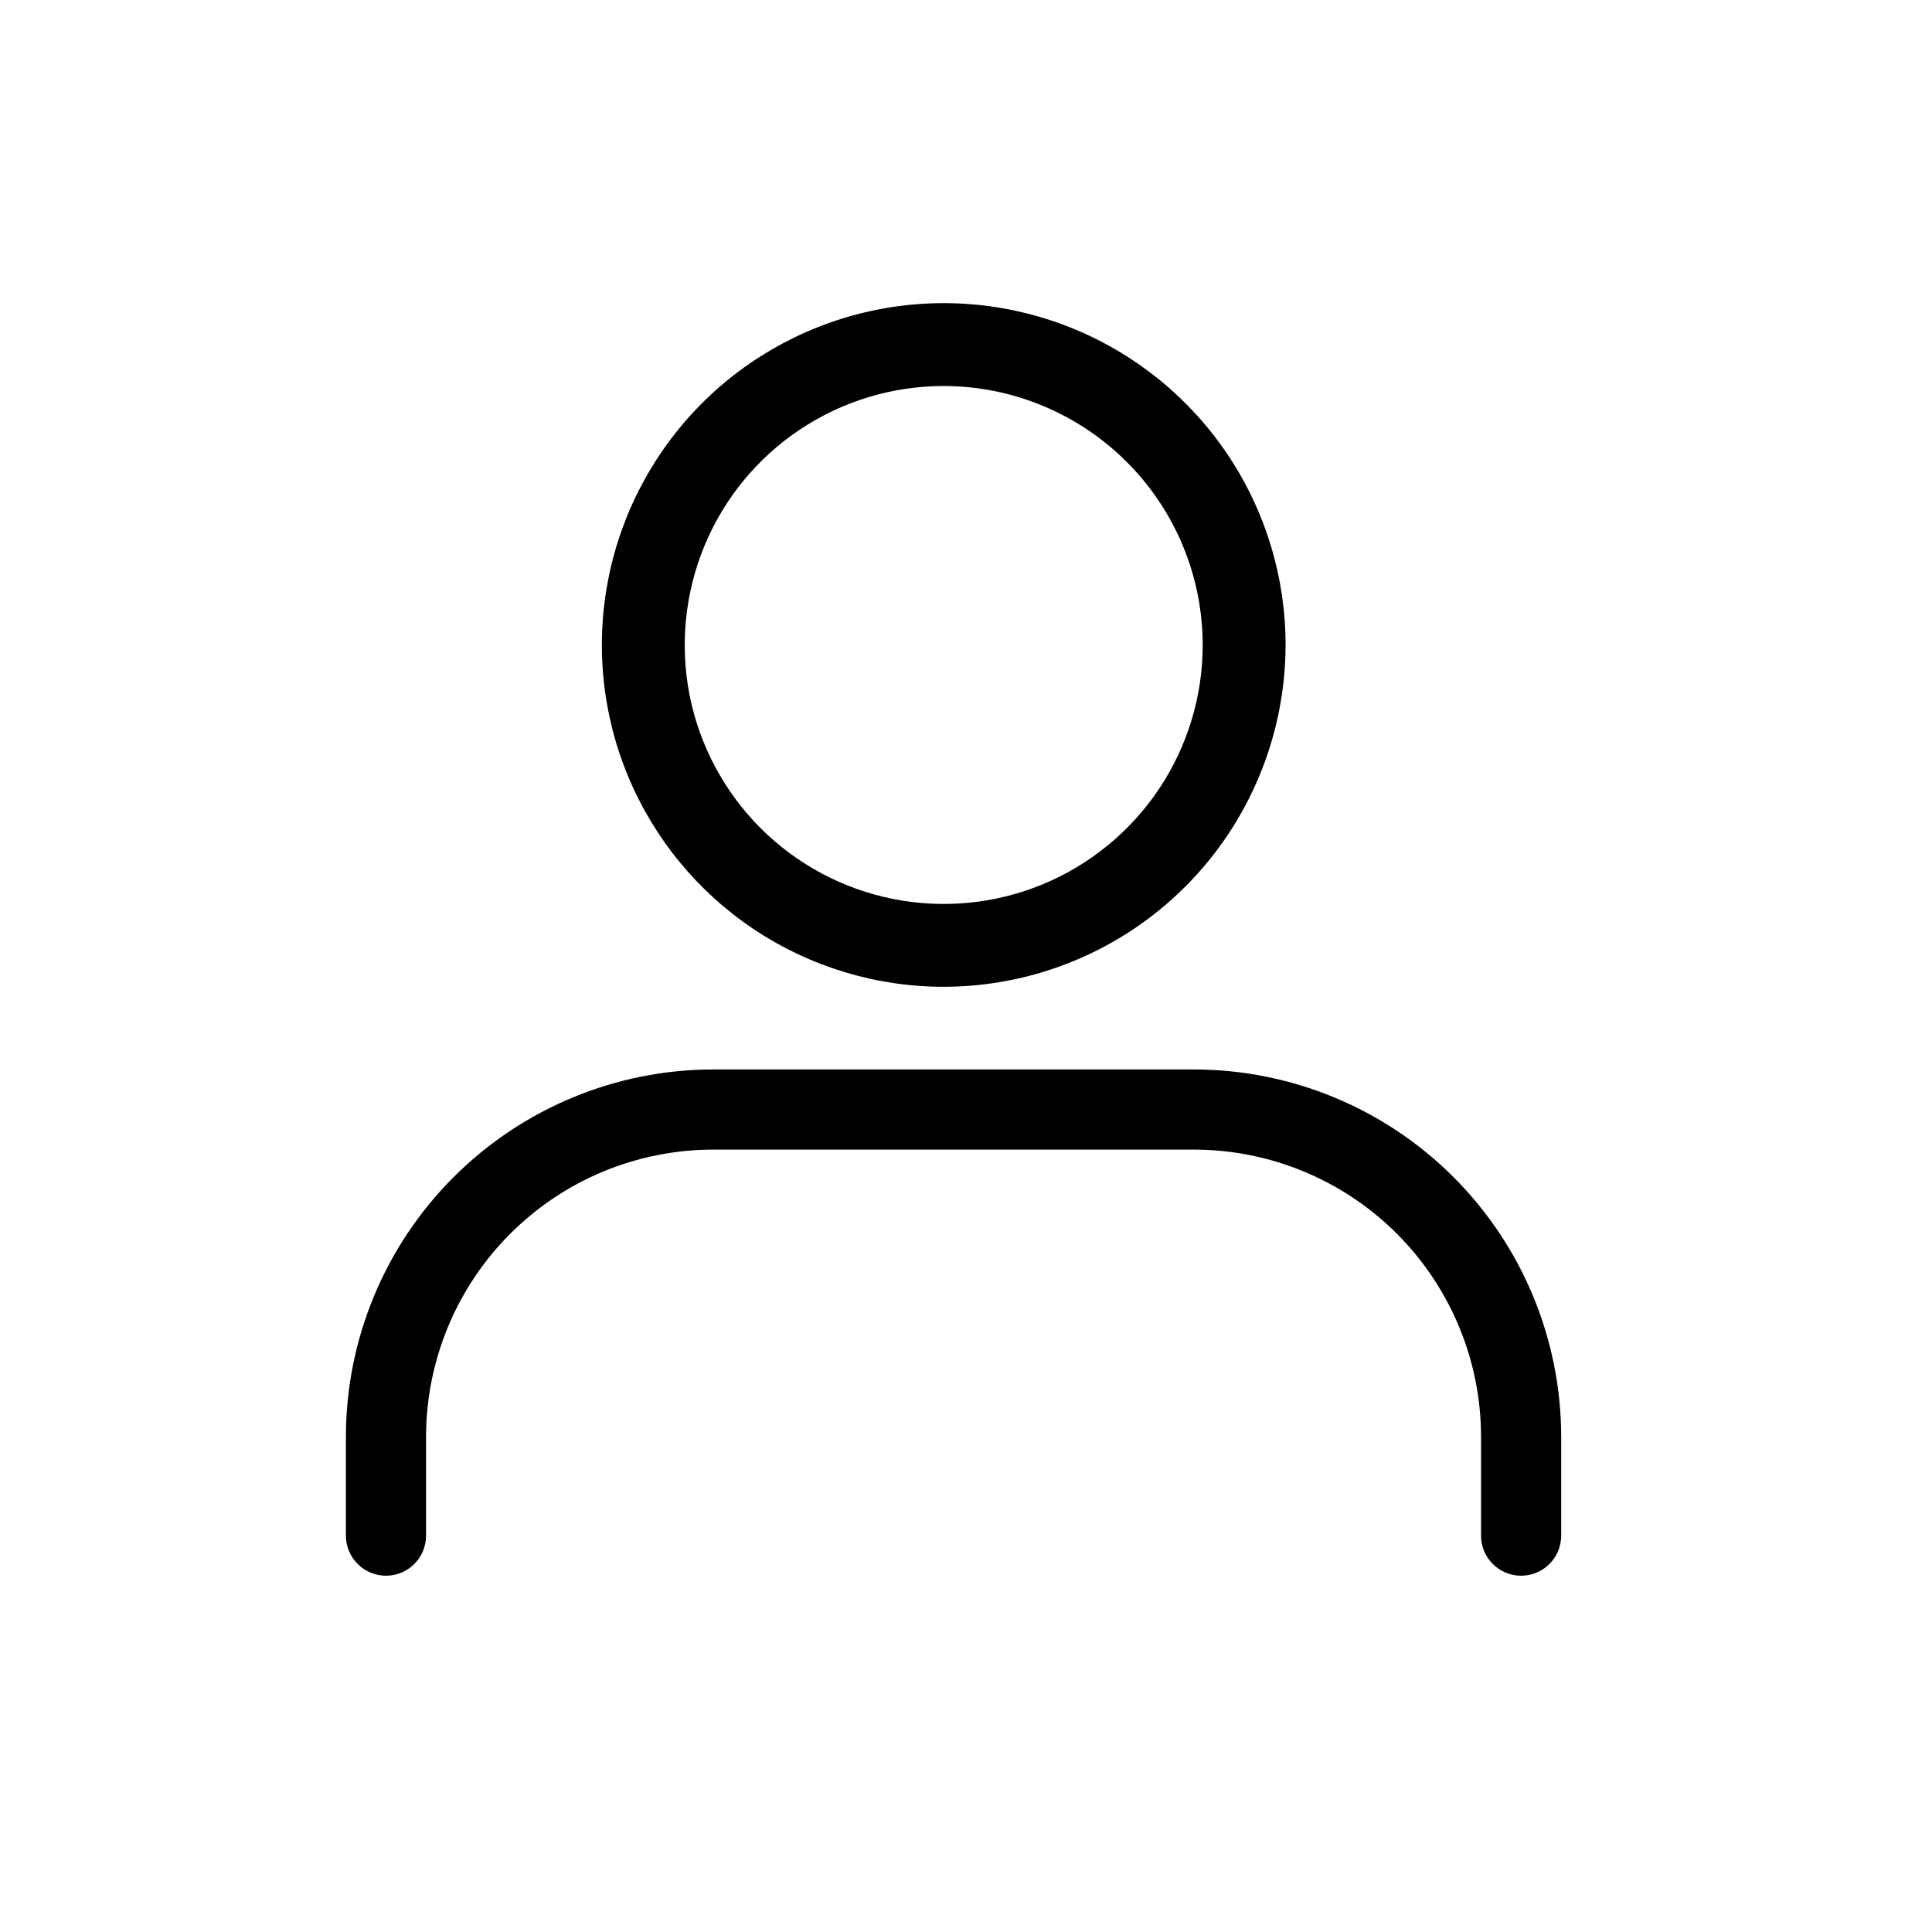
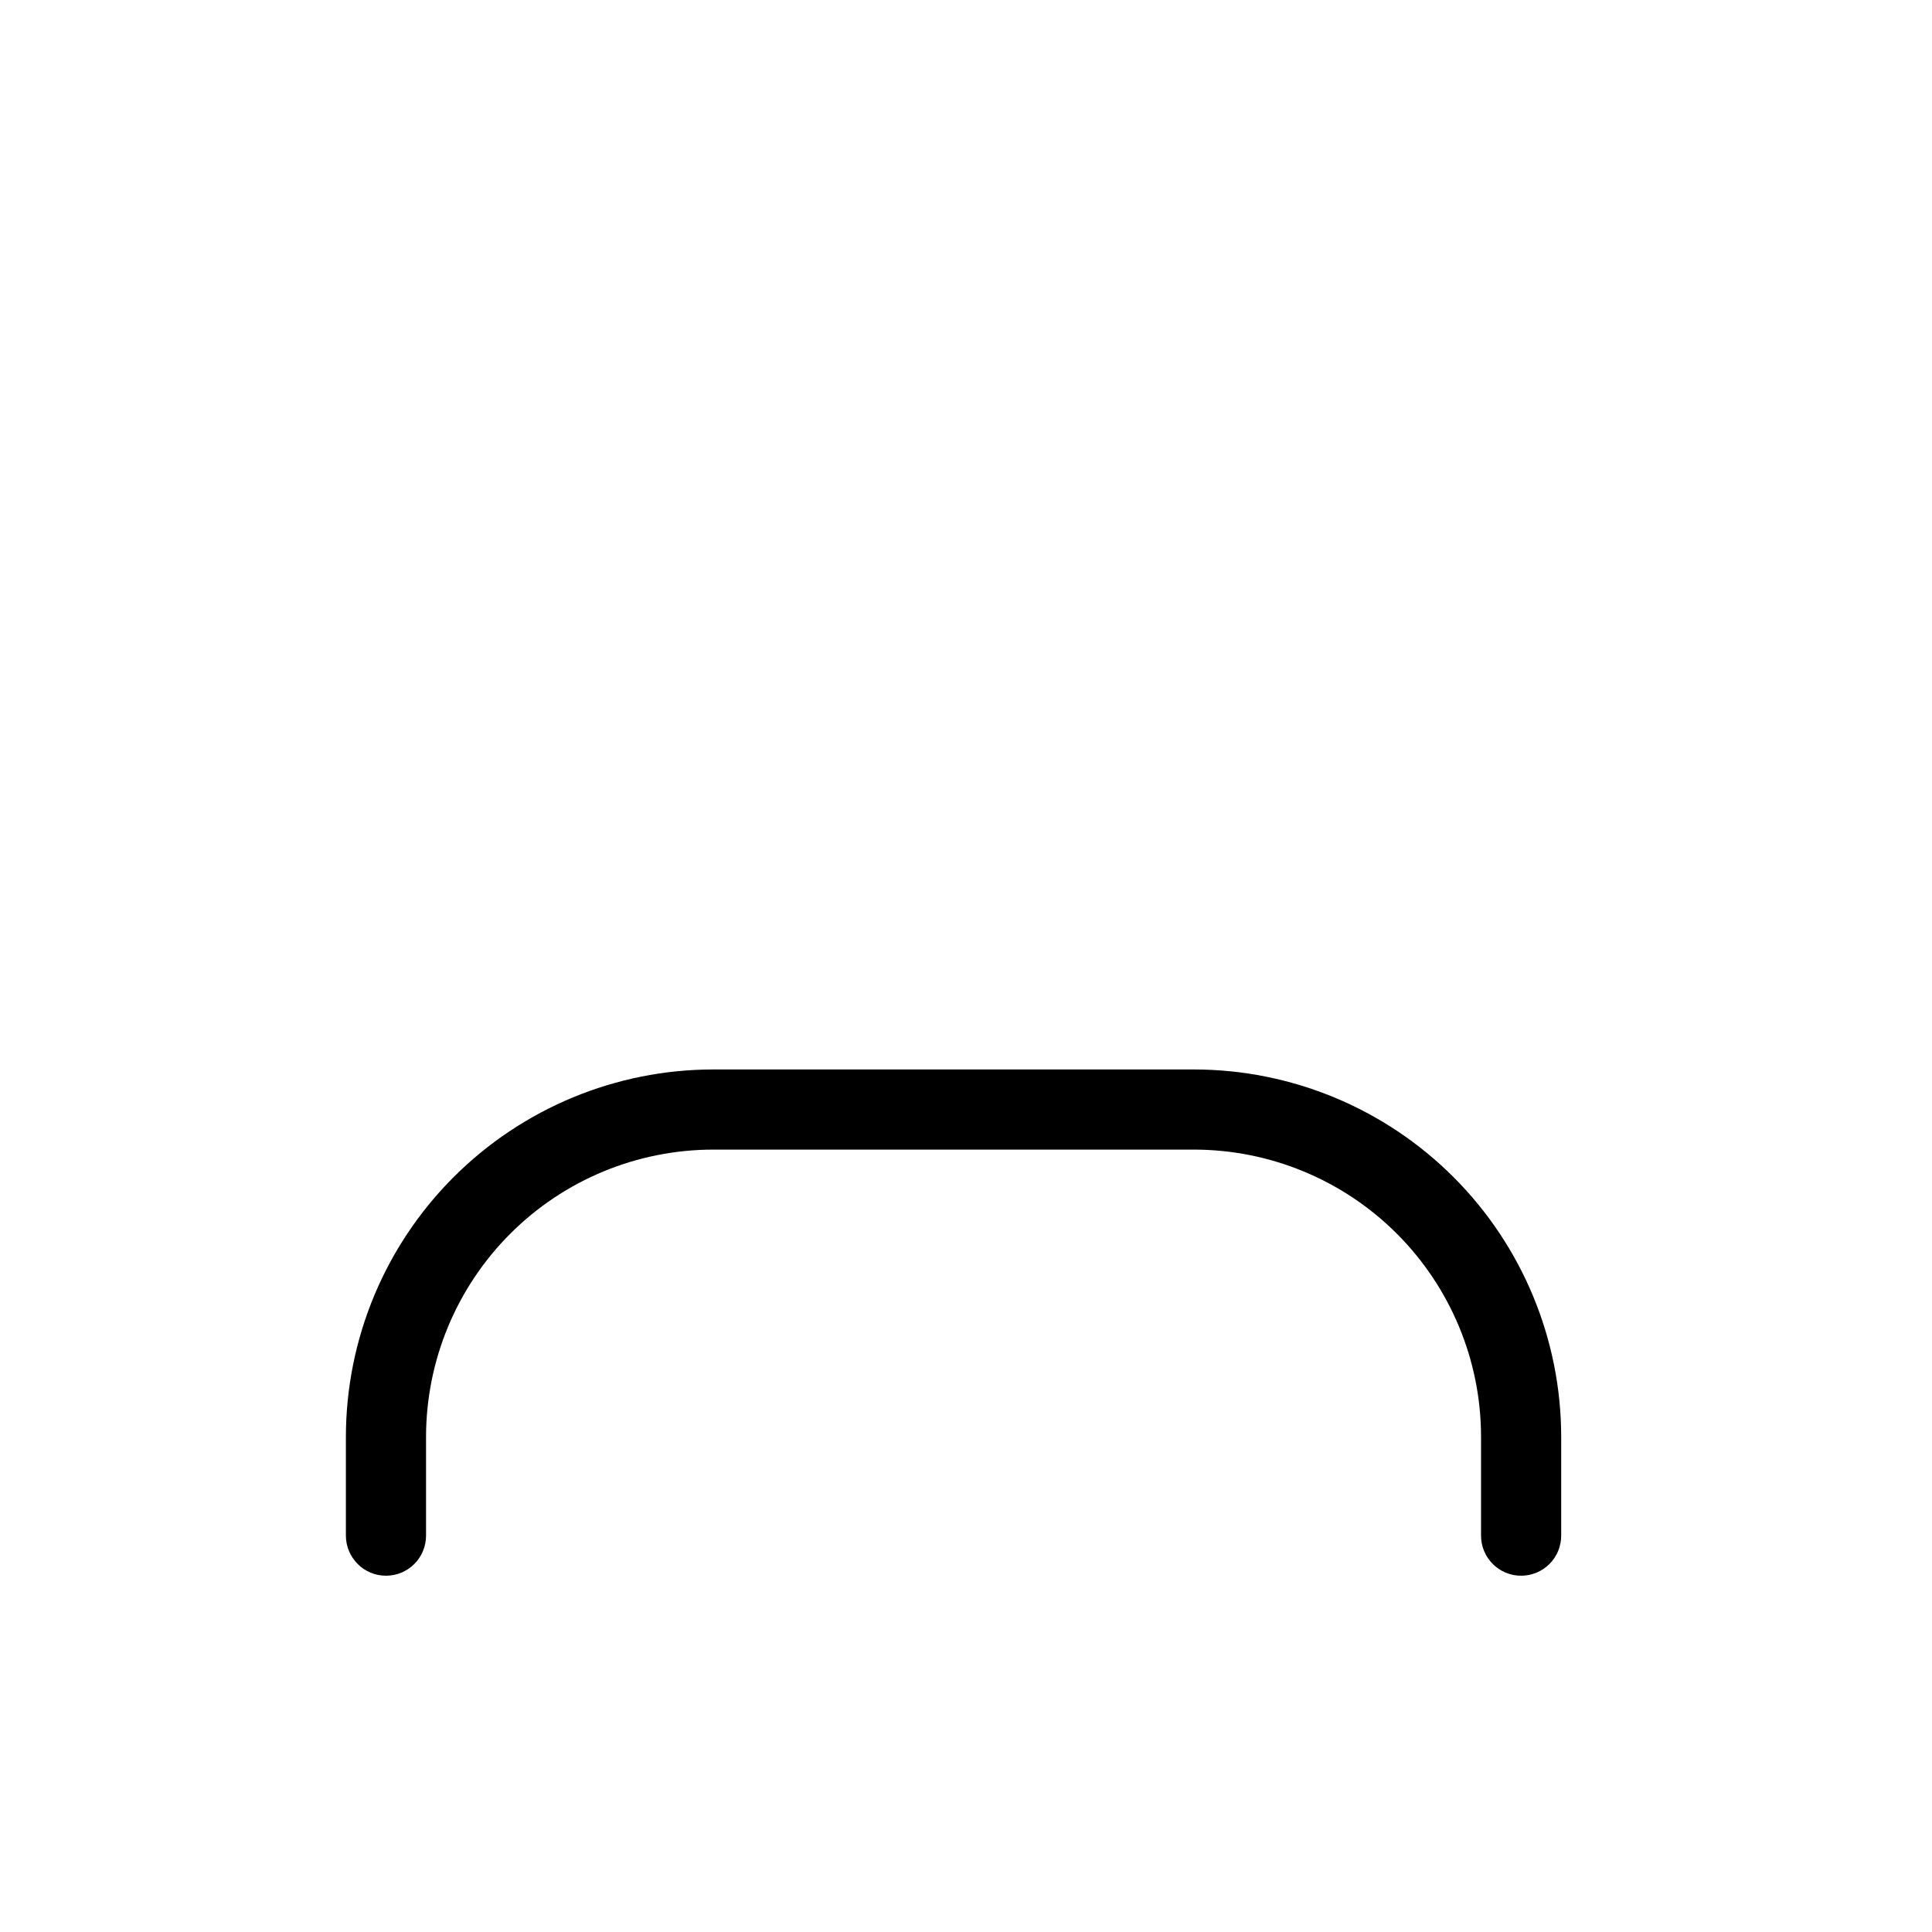
<svg xmlns="http://www.w3.org/2000/svg" width="29" height="29" viewBox="0 0 29 29" fill="none">
-   <path fill-rule="evenodd" clip-rule="evenodd" d="M13.164 4.649C14.16 4.451 15.191 4.552 16.129 4.941C17.067 5.329 17.868 5.987 18.432 6.83C18.996 7.674 19.297 8.666 19.297 9.681C19.295 11.041 18.754 12.346 17.792 13.308C16.83 14.27 15.526 14.811 14.165 14.812C13.15 14.812 12.158 14.511 11.315 13.948C10.471 13.384 9.813 12.582 9.425 11.645C9.036 10.707 8.935 9.676 9.133 8.68C9.331 7.685 9.819 6.771 10.537 6.053C11.255 5.335 12.169 4.847 13.164 4.649ZM14.165 5.794C13.396 5.794 12.645 6.022 12.005 6.449C11.366 6.876 10.868 7.483 10.574 8.193C10.28 8.904 10.203 9.686 10.352 10.44C10.502 11.194 10.873 11.886 11.416 12.43C11.96 12.974 12.653 13.344 13.407 13.494C14.161 13.644 14.943 13.567 15.653 13.273C16.363 12.979 16.971 12.48 17.398 11.841C17.825 11.202 18.053 10.45 18.053 9.681L18.053 9.681C18.052 8.65 17.642 7.662 16.913 6.934C16.184 6.205 15.196 5.795 14.165 5.794H14.165Z" fill="black" />
  <path d="M22.832 23.652C22.673 23.652 22.52 23.589 22.407 23.476C22.294 23.363 22.231 23.21 22.231 23.051V21.564C22.23 20.422 21.775 19.327 20.968 18.519C20.16 17.711 19.065 17.257 17.923 17.256H10.704C9.561 17.257 8.466 17.711 7.659 18.519C6.851 19.327 6.397 20.422 6.395 21.564V23.051C6.395 23.21 6.332 23.363 6.219 23.476C6.106 23.589 5.953 23.652 5.794 23.652C5.634 23.652 5.481 23.589 5.369 23.476C5.256 23.363 5.192 23.21 5.192 23.051V21.564C5.194 20.103 5.775 18.702 6.809 17.669C7.842 16.636 9.243 16.054 10.704 16.053H17.922C19.383 16.054 20.784 16.635 21.818 17.669C22.851 18.702 23.432 20.103 23.434 21.564V23.051C23.434 23.21 23.371 23.363 23.258 23.476C23.145 23.589 22.992 23.652 22.832 23.652Z" fill="black" />
</svg>